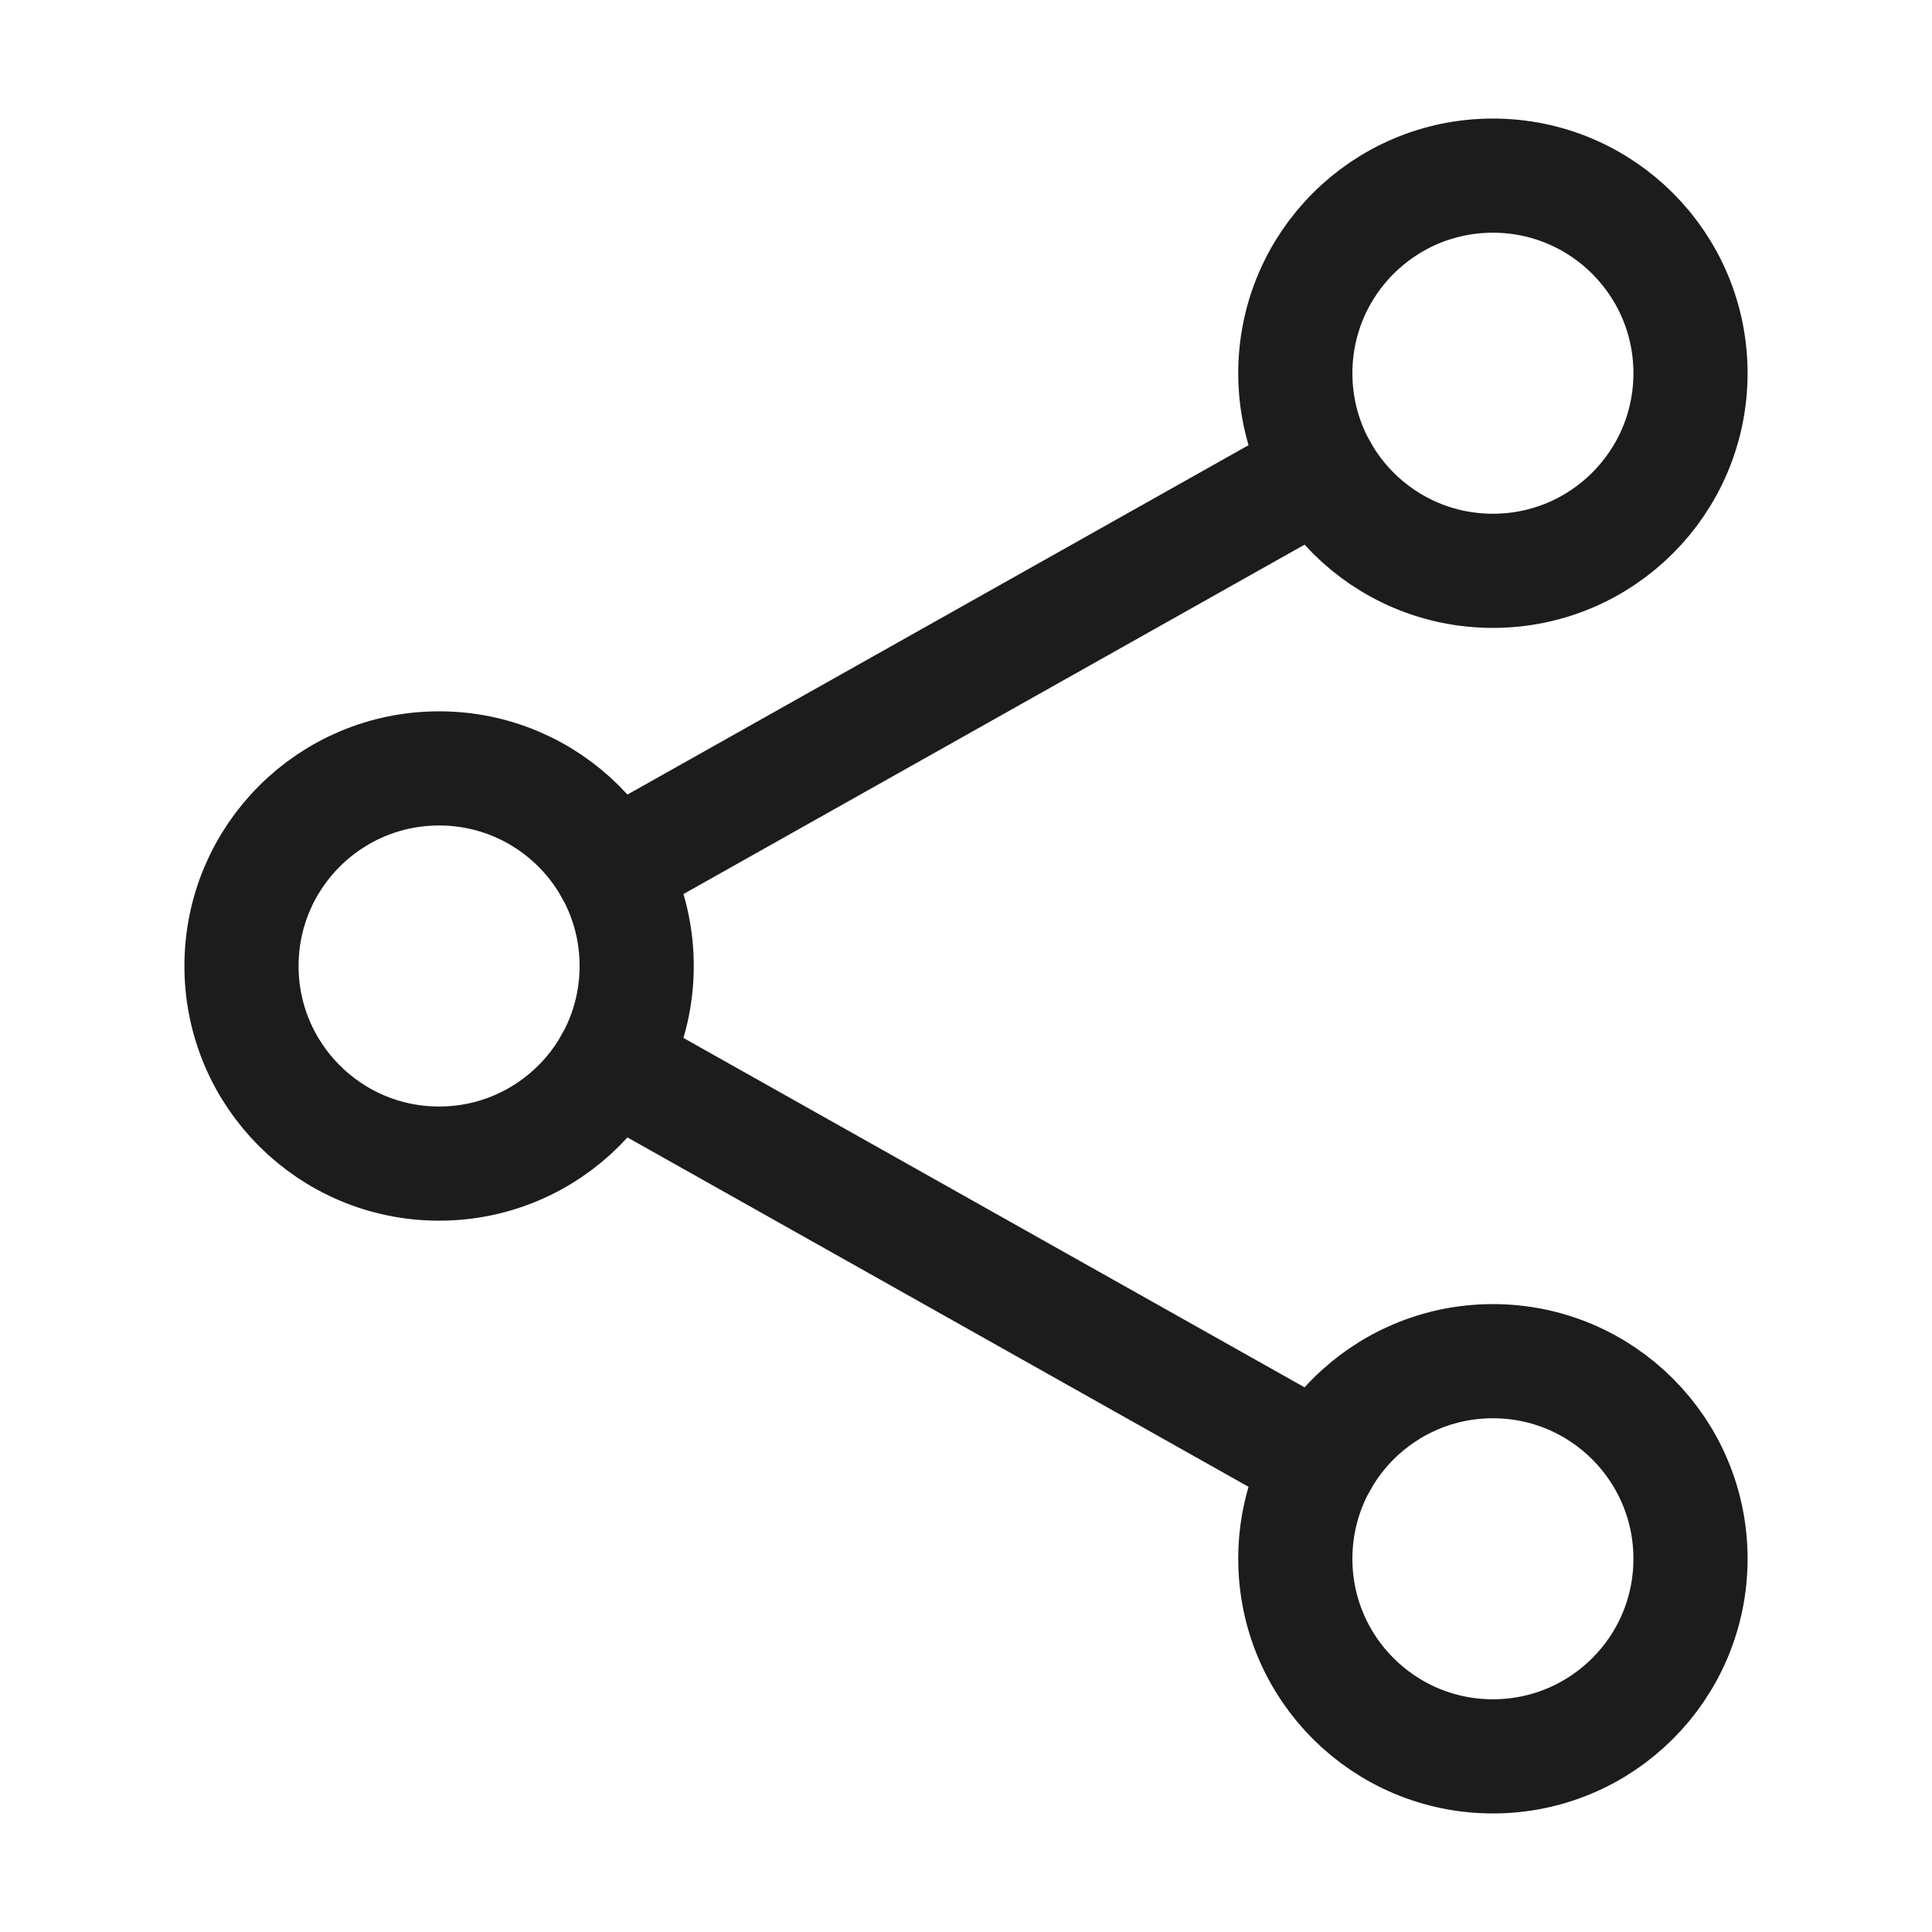
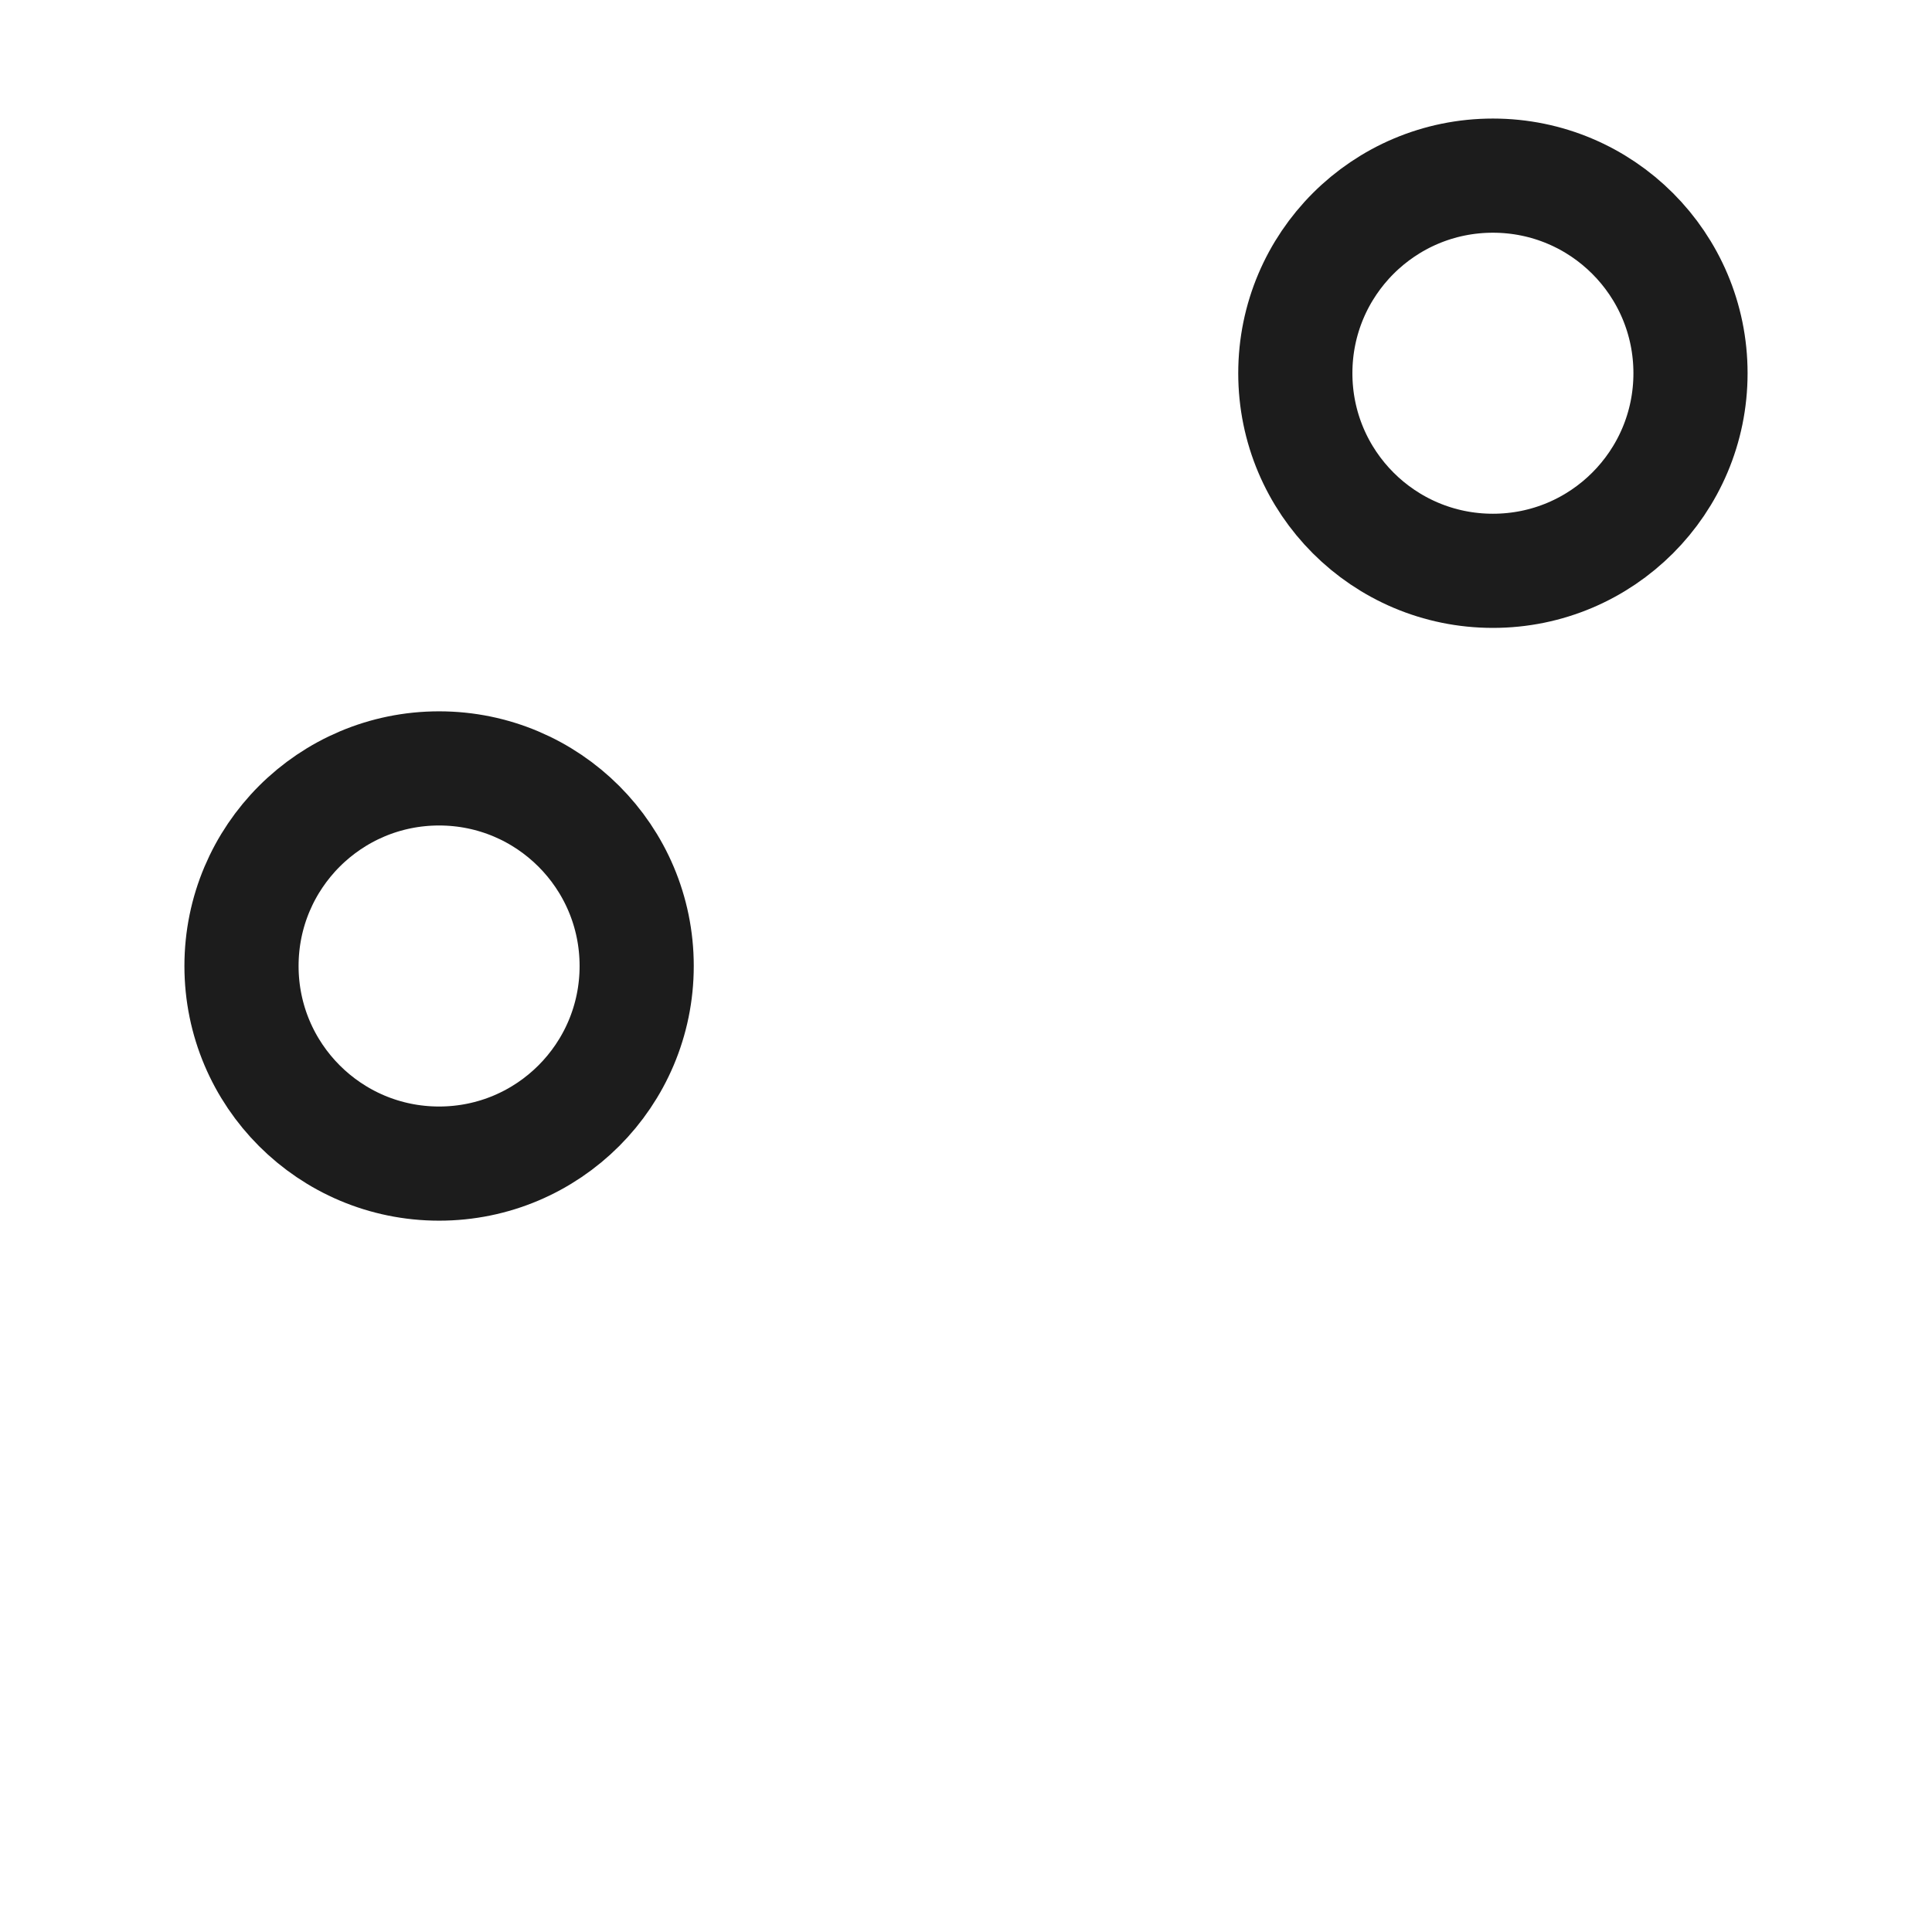
<svg xmlns="http://www.w3.org/2000/svg" width="22" height="22" viewBox="0 0 22 22" fill="none">
  <path d="M5 13.25C6.243 13.25 7.25 12.243 7.25 11C7.25 9.757 6.243 8.75 5 8.75C3.757 8.75 2.75 9.757 2.75 11C2.75 12.243 3.757 13.25 5 13.25Z" stroke="#1C1C1C" stroke-width="1.3" stroke-linecap="round" stroke-linejoin="round" />
  <path d="M17 6.5C18.243 6.5 19.25 5.493 19.25 4.25C19.25 3.007 18.243 2 17 2C15.757 2 14.75 3.007 14.75 4.25C14.75 5.493 15.757 6.5 17 6.5Z" stroke="#1C1C1C" stroke-width="1.3" stroke-linecap="round" stroke-linejoin="round" />
-   <path d="M17 20C18.243 20 19.25 18.993 19.25 17.75C19.25 16.507 18.243 15.5 17 15.5C15.757 15.5 14.75 16.507 14.75 17.75C14.75 18.993 15.757 20 17 20Z" stroke="#1C1C1C" stroke-width="1.3" stroke-linecap="round" stroke-linejoin="round" />
-   <path d="M6.961 12.103L15.039 16.647M15.039 5.353L6.961 9.897" stroke="#1C1C1C" stroke-width="1.3" stroke-linecap="round" stroke-linejoin="round" />
</svg>